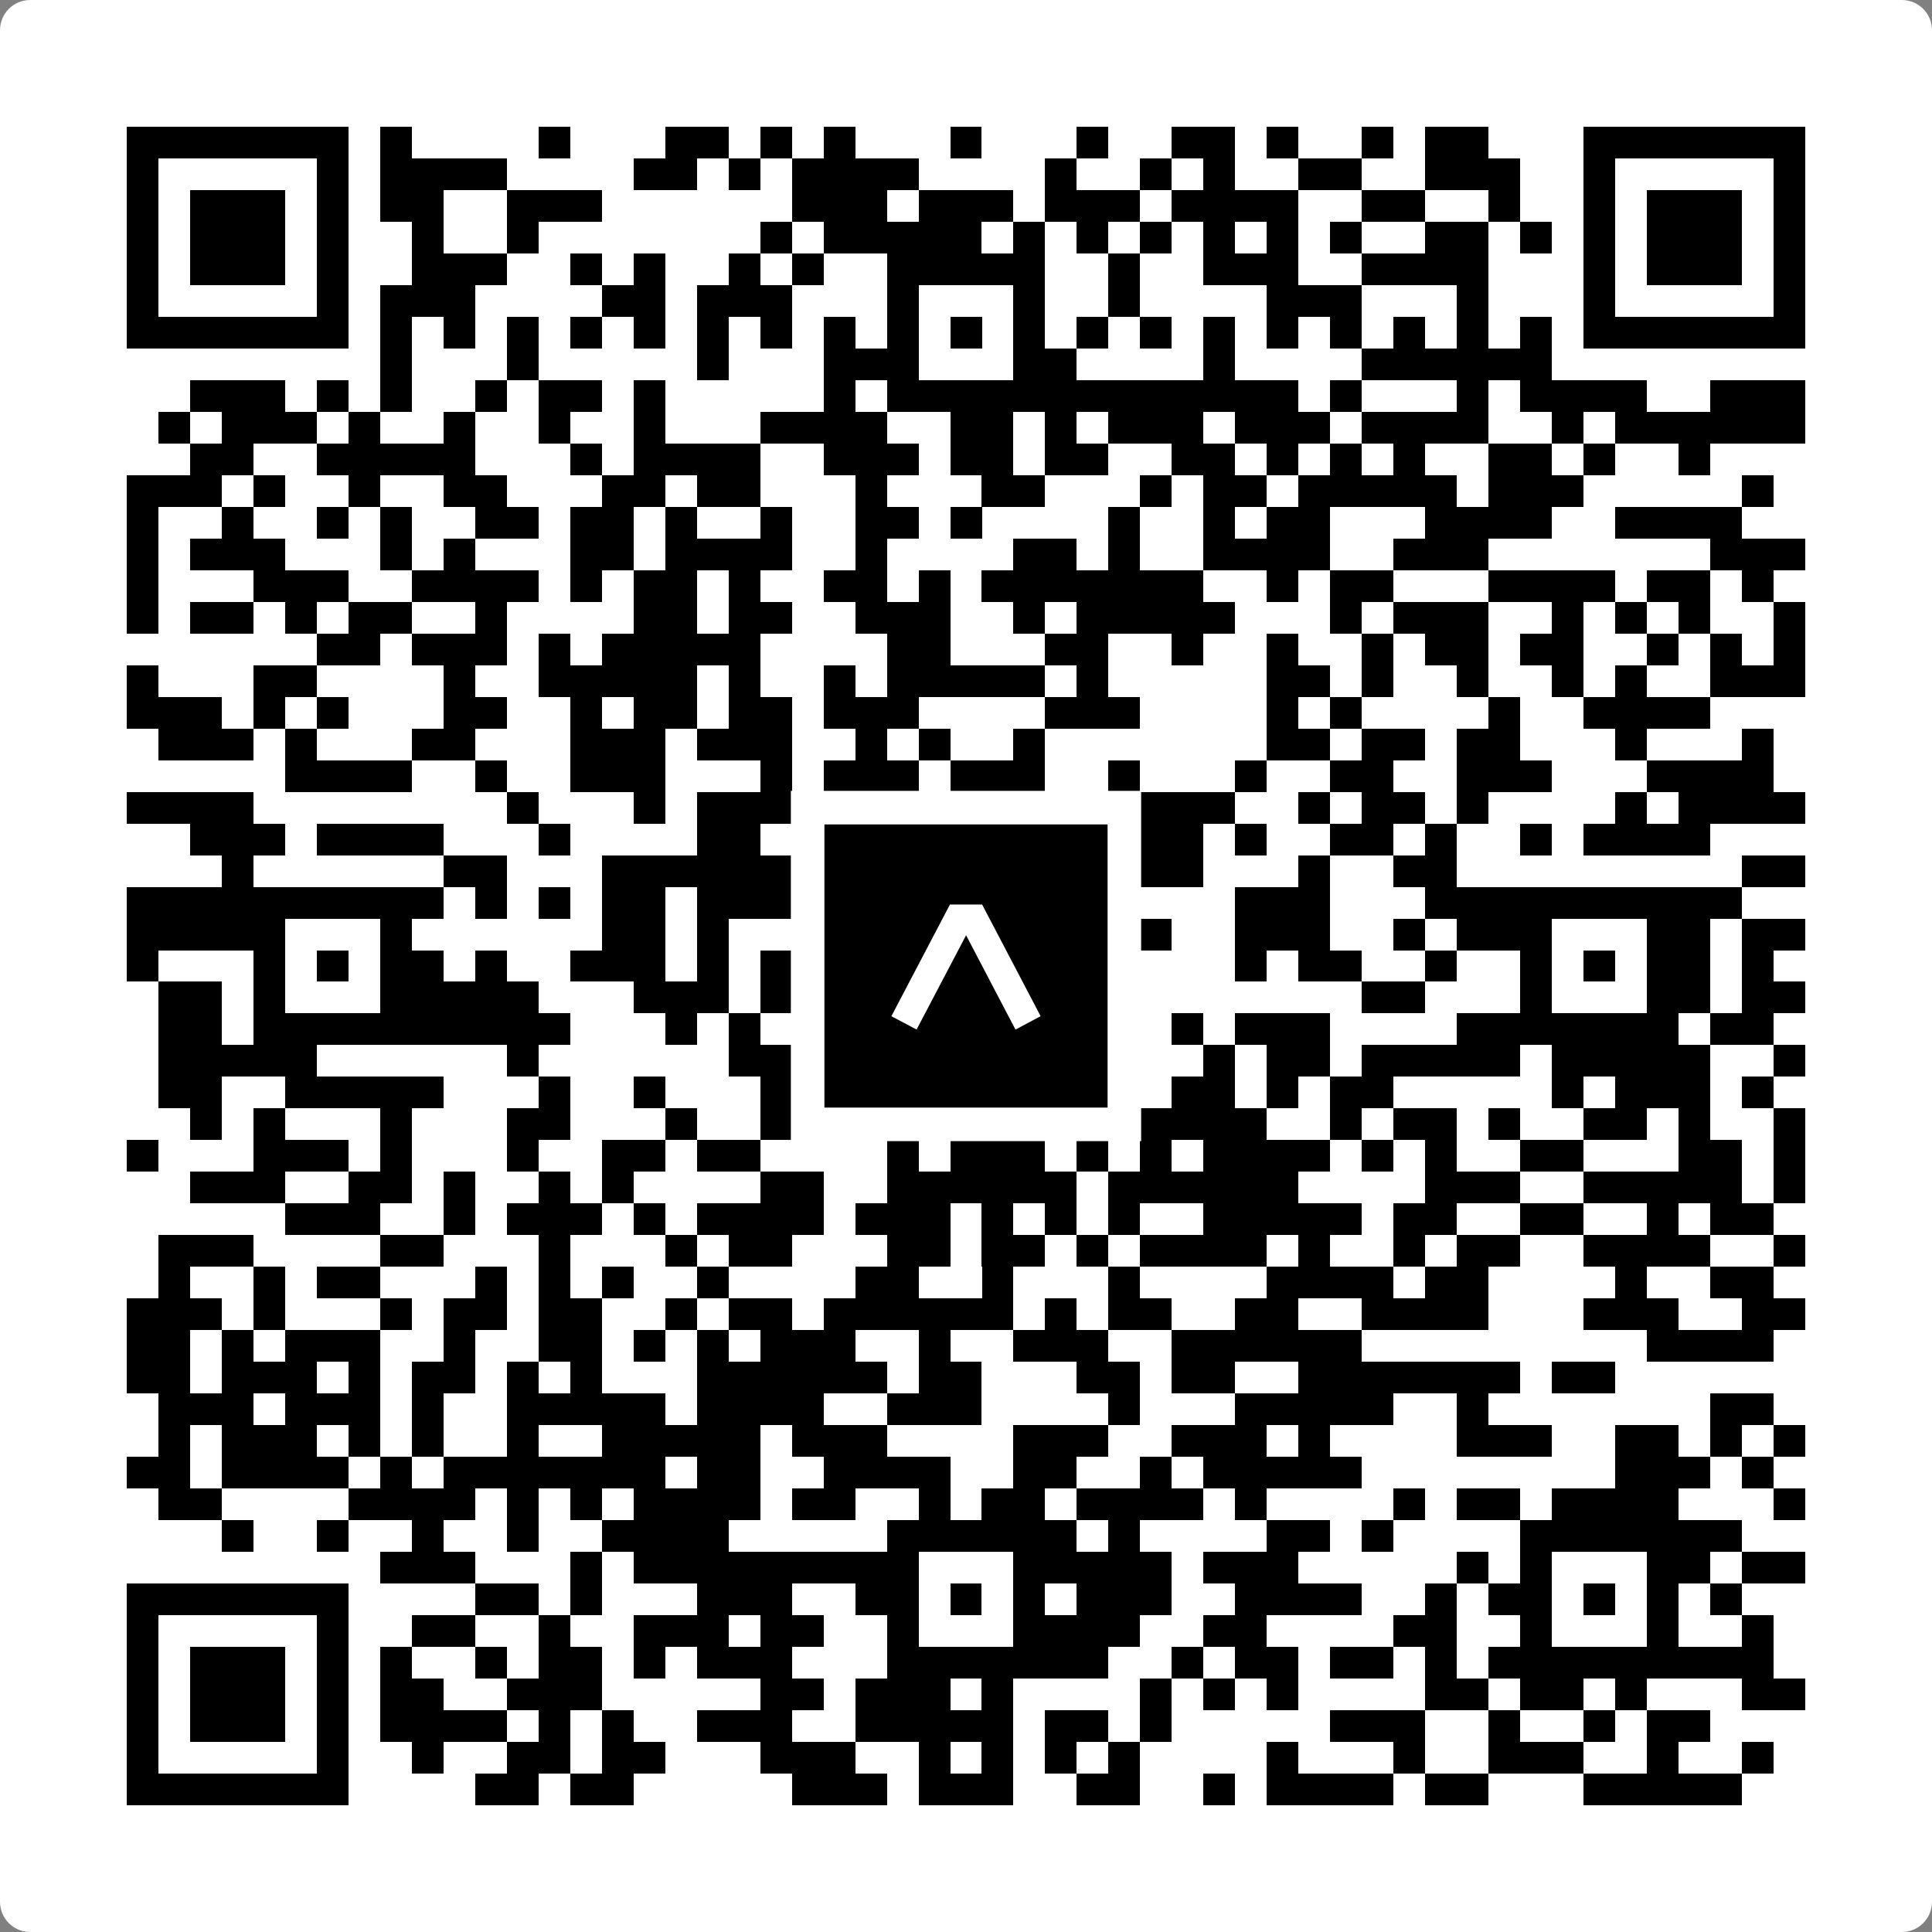
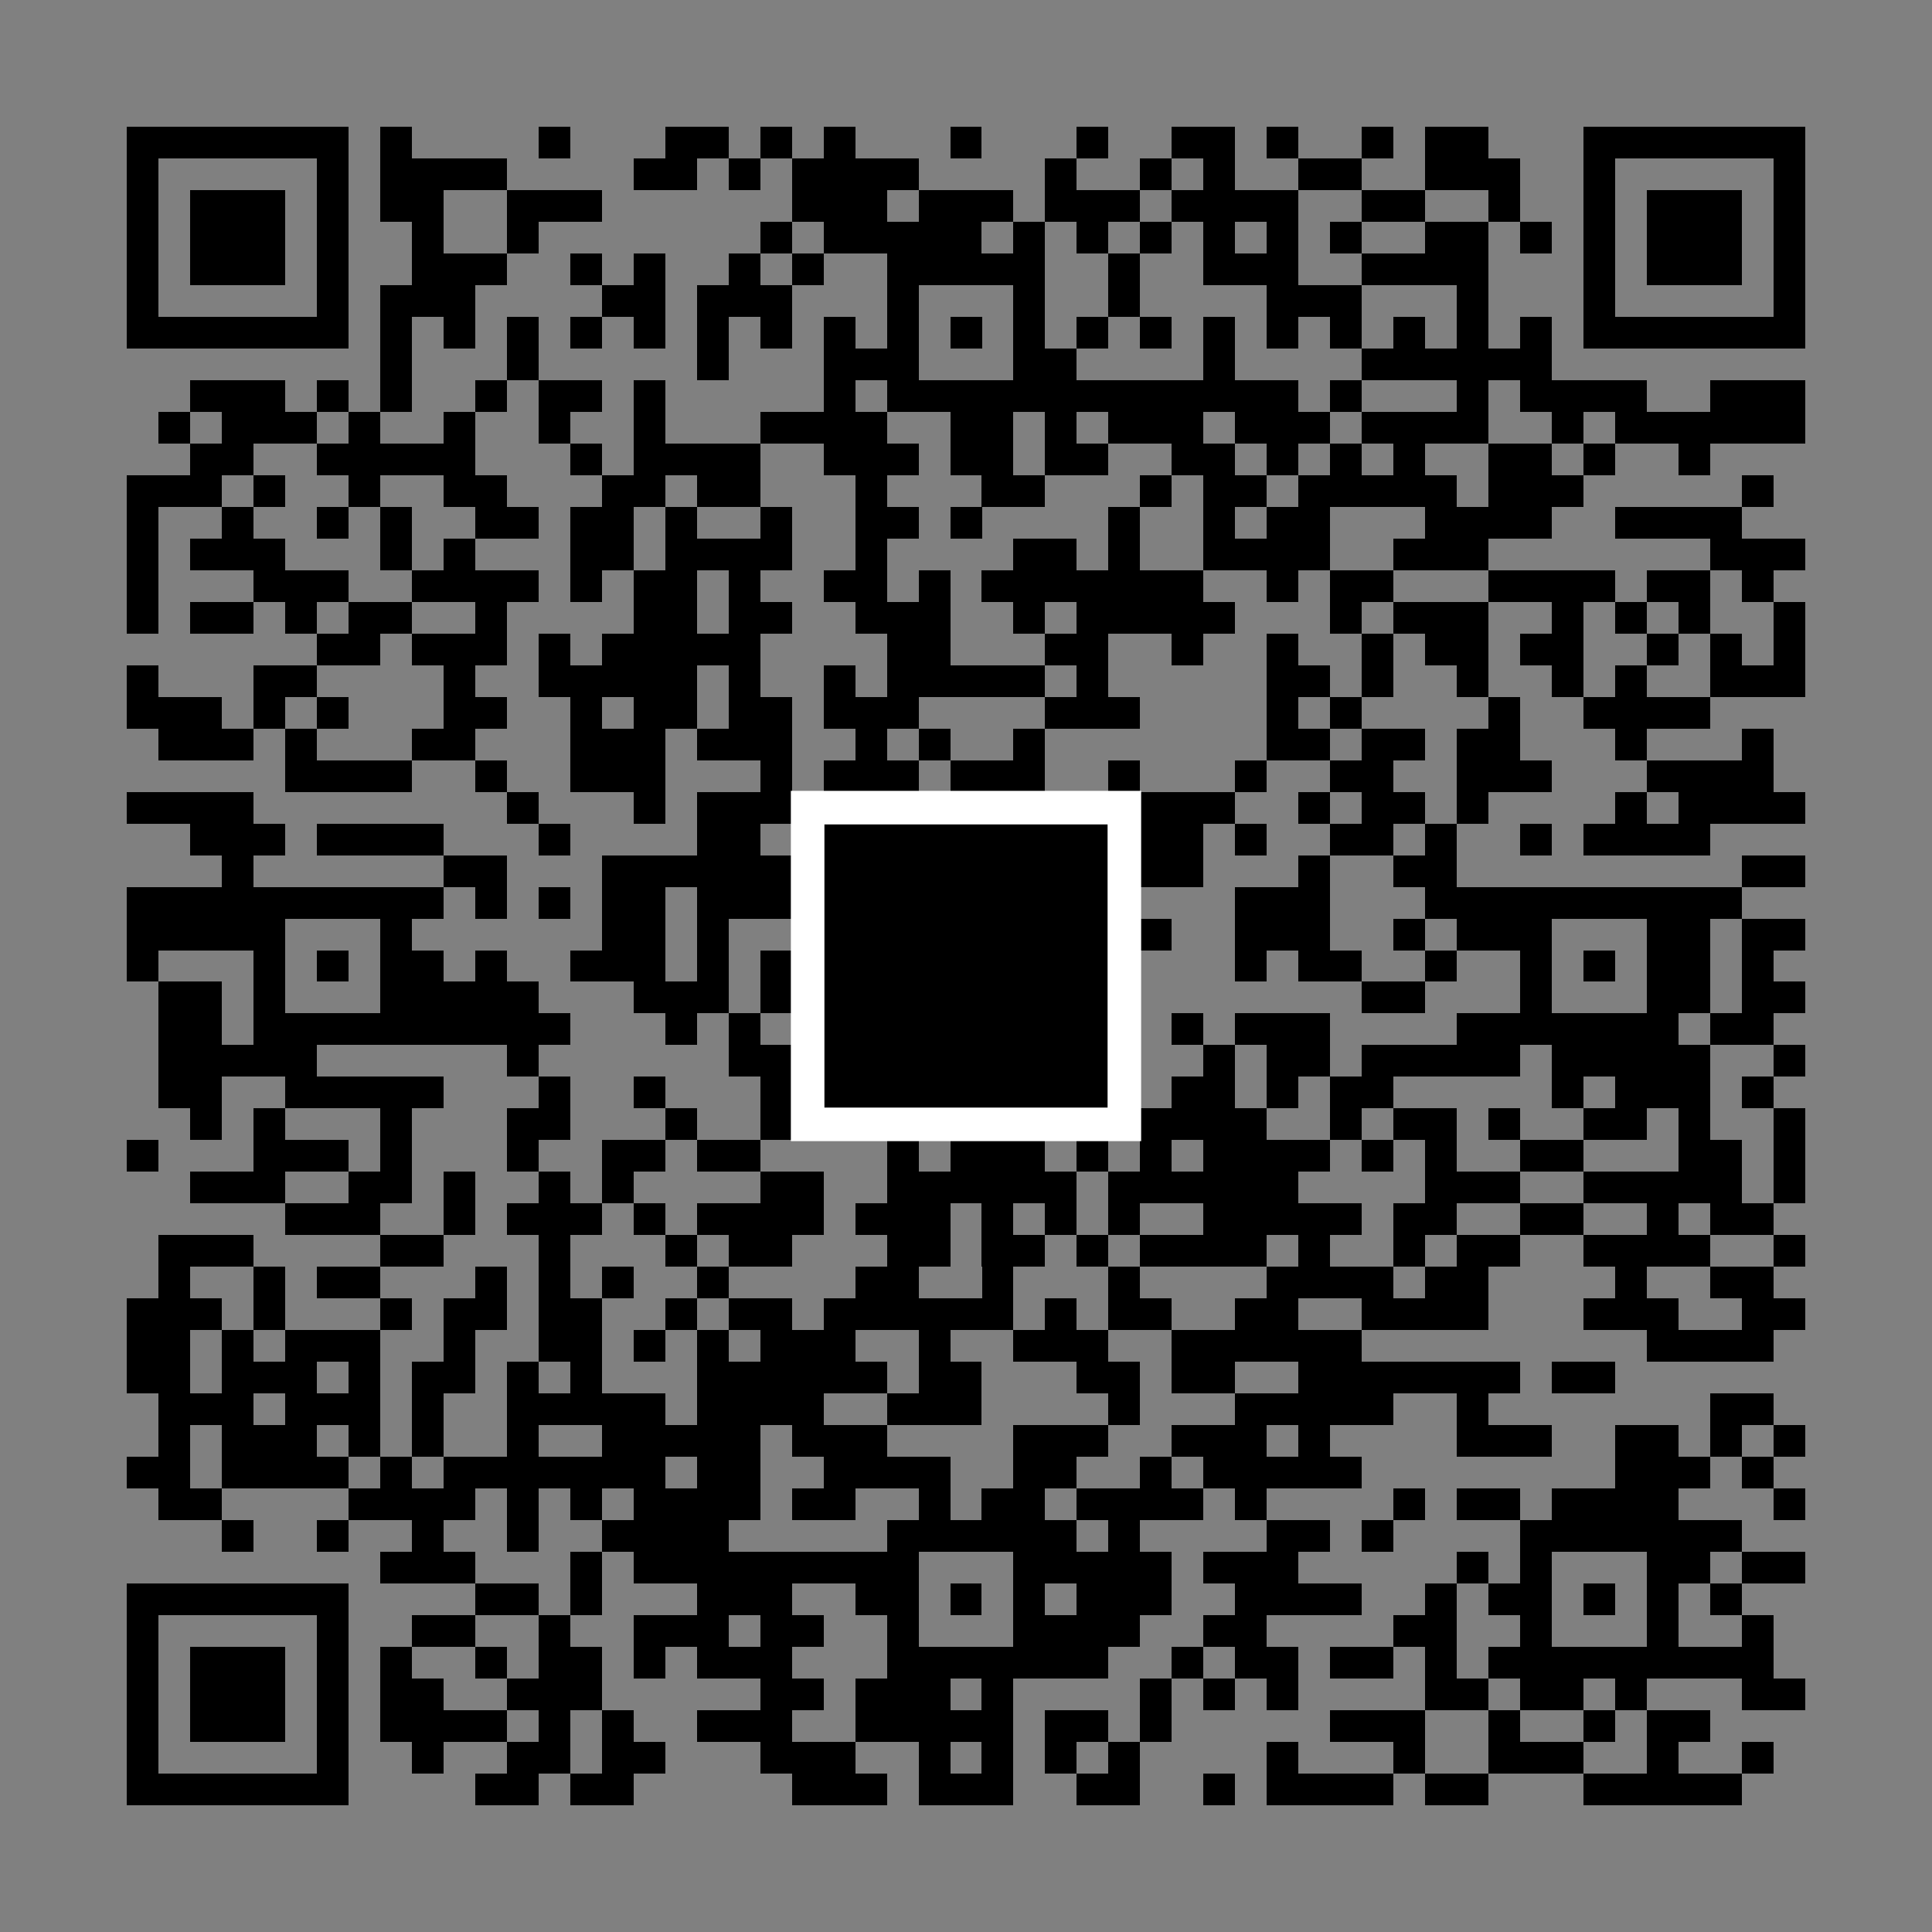
<svg xmlns="http://www.w3.org/2000/svg" width="512" height="512" viewBox="0 0 512 512" fill="none">
  <rect x="0" y="0" width="512" height="512" fill="#808080" stroke="none" />
-   <path d="M0 8C0 3.582 3.582 0 8 0H504C508.418 0 512 3.582 512 8V504C512 508.418 508.418 512 504 512H8C3.582 512 0 508.418 0 504V8Z" fill="white" />
  <svg viewBox="0 0 61 61" shape-rendering="crispEdges" height="512" width="512" x="0" y="0">
    <path stroke="#000000" d="M4 4.5h7m1 0h1m4 0h1m3 0h2m1 0h1m1 0h1m3 0h1m3 0h1m2 0h2m1 0h1m2 0h1m1 0h2m3 0h7M4 5.5h1m5 0h1m1 0h4m4 0h2m1 0h1m1 0h4m4 0h1m2 0h1m1 0h1m2 0h2m2 0h3m2 0h1m5 0h1M4 6.5h1m1 0h3m1 0h1m1 0h2m2 0h3m6 0h3m1 0h3m1 0h3m1 0h4m2 0h2m2 0h1m2 0h1m1 0h3m1 0h1M4 7.5h1m1 0h3m1 0h1m2 0h1m2 0h1m7 0h1m1 0h5m1 0h1m1 0h1m1 0h1m1 0h1m1 0h1m1 0h1m2 0h2m1 0h1m1 0h1m1 0h3m1 0h1M4 8.5h1m1 0h3m1 0h1m2 0h3m2 0h1m1 0h1m2 0h1m1 0h1m2 0h5m2 0h1m2 0h3m2 0h4m3 0h1m1 0h3m1 0h1M4 9.5h1m5 0h1m1 0h3m4 0h2m1 0h3m3 0h1m3 0h1m2 0h1m4 0h3m3 0h1m3 0h1m5 0h1M4 10.5h7m1 0h1m1 0h1m1 0h1m1 0h1m1 0h1m1 0h1m1 0h1m1 0h1m1 0h1m1 0h1m1 0h1m1 0h1m1 0h1m1 0h1m1 0h1m1 0h1m1 0h1m1 0h1m1 0h1m1 0h7M12 11.5h1m3 0h1m5 0h1m3 0h3m3 0h2m4 0h1m4 0h6M6 12.5h3m1 0h1m1 0h1m2 0h1m1 0h2m1 0h1m5 0h1m1 0h13m1 0h1m3 0h1m1 0h4m2 0h3M5 13.5h1m1 0h3m1 0h1m2 0h1m2 0h1m2 0h1m3 0h4m2 0h2m1 0h1m1 0h3m1 0h3m1 0h4m2 0h1m1 0h6M6 14.5h2m2 0h5m3 0h1m1 0h4m2 0h3m1 0h2m1 0h2m2 0h2m1 0h1m1 0h1m1 0h1m2 0h2m1 0h1m2 0h1M4 15.5h3m1 0h1m2 0h1m2 0h2m3 0h2m1 0h2m3 0h1m3 0h2m3 0h1m1 0h2m1 0h5m1 0h3m5 0h1M4 16.5h1m2 0h1m2 0h1m1 0h1m2 0h2m1 0h2m1 0h1m2 0h1m2 0h2m1 0h1m4 0h1m2 0h1m1 0h2m3 0h4m2 0h4M4 17.5h1m1 0h3m3 0h1m1 0h1m3 0h2m1 0h4m2 0h1m4 0h2m1 0h1m2 0h4m2 0h3m7 0h3M4 18.5h1m3 0h3m2 0h4m1 0h1m1 0h2m1 0h1m2 0h2m1 0h1m1 0h7m2 0h1m1 0h2m3 0h4m1 0h2m1 0h1M4 19.5h1m1 0h2m1 0h1m1 0h2m2 0h1m4 0h2m1 0h2m2 0h3m2 0h1m1 0h5m3 0h1m1 0h3m2 0h1m1 0h1m1 0h1m2 0h1M10 20.5h2m1 0h3m1 0h1m1 0h5m4 0h2m3 0h2m2 0h1m2 0h1m2 0h1m1 0h2m1 0h2m2 0h1m1 0h1m1 0h1M4 21.5h1m3 0h2m4 0h1m2 0h5m1 0h1m2 0h1m1 0h5m1 0h1m5 0h2m1 0h1m2 0h1m2 0h1m1 0h1m2 0h3M4 22.5h3m1 0h1m1 0h1m3 0h2m2 0h1m1 0h2m1 0h2m1 0h3m4 0h3m4 0h1m1 0h1m4 0h1m2 0h4M5 23.5h3m1 0h1m3 0h2m3 0h3m1 0h3m2 0h1m1 0h1m2 0h1m7 0h2m1 0h2m1 0h2m3 0h1m3 0h1M9 24.5h4m2 0h1m2 0h3m3 0h1m1 0h3m1 0h3m2 0h1m3 0h1m2 0h2m2 0h3m3 0h4M4 25.5h4m8 0h1m3 0h1m1 0h4m2 0h2m4 0h5m2 0h1m1 0h2m1 0h1m4 0h1m1 0h4M6 26.5h3m1 0h4m3 0h1m4 0h2m1 0h2m1 0h1m3 0h2m1 0h3m1 0h1m2 0h2m1 0h1m2 0h1m1 0h4M7 27.5h1m6 0h2m3 0h6m2 0h1m3 0h1m1 0h5m3 0h1m2 0h2m9 0h2M4 28.5h10m1 0h1m1 0h1m1 0h2m1 0h4m1 0h7m5 0h3m3 0h10M4 29.5h5m3 0h1m6 0h2m1 0h1m2 0h2m1 0h1m3 0h2m2 0h1m2 0h3m2 0h1m1 0h3m3 0h2m1 0h2M4 30.5h1m3 0h1m1 0h1m1 0h2m1 0h1m2 0h3m1 0h1m1 0h1m2 0h2m1 0h1m1 0h2m1 0h1m3 0h1m1 0h2m2 0h1m2 0h1m1 0h1m1 0h2m1 0h1M5 31.5h2m1 0h1m3 0h5m3 0h3m1 0h1m3 0h1m3 0h2m9 0h2m3 0h1m3 0h2m1 0h2M5 32.5h2m1 0h10m3 0h1m1 0h1m1 0h1m2 0h6m3 0h1m1 0h3m4 0h7m1 0h2M5 33.5h5m6 0h1m6 0h5m4 0h1m1 0h2m2 0h1m1 0h2m1 0h5m1 0h5m2 0h1M5 34.5h2m2 0h5m3 0h1m2 0h1m3 0h1m1 0h3m5 0h2m1 0h2m1 0h1m1 0h2m5 0h1m1 0h3m1 0h1M6 35.5h1m1 0h1m3 0h1m3 0h2m3 0h1m2 0h1m3 0h5m2 0h5m2 0h1m1 0h2m1 0h1m2 0h2m1 0h1m2 0h1M4 36.5h1m3 0h3m1 0h1m3 0h1m2 0h2m1 0h2m4 0h1m1 0h3m1 0h1m1 0h1m1 0h4m1 0h1m1 0h1m2 0h2m3 0h2m1 0h1M6 37.5h3m2 0h2m1 0h1m2 0h1m1 0h1m4 0h2m2 0h6m1 0h6m4 0h3m2 0h5m1 0h1M9 38.5h3m2 0h1m1 0h3m1 0h1m1 0h4m1 0h3m1 0h1m1 0h1m1 0h1m2 0h5m1 0h2m2 0h2m2 0h1m1 0h2M5 39.5h3m4 0h2m3 0h1m3 0h1m1 0h2m3 0h2m1 0h2m1 0h1m1 0h4m1 0h1m2 0h1m1 0h2m2 0h4m2 0h1M5 40.5h1m2 0h1m1 0h2m3 0h1m1 0h1m1 0h1m2 0h1m4 0h2m2 0h1m3 0h1m4 0h4m1 0h2m4 0h1m2 0h2M4 41.5h3m1 0h1m3 0h1m1 0h2m1 0h2m2 0h1m1 0h2m1 0h6m1 0h1m1 0h2m2 0h2m2 0h4m3 0h3m2 0h2M4 42.5h2m1 0h1m1 0h3m2 0h1m2 0h2m1 0h1m1 0h1m1 0h3m2 0h1m2 0h3m2 0h6m9 0h4M4 43.5h2m1 0h3m1 0h1m1 0h2m1 0h1m1 0h1m3 0h6m1 0h2m3 0h2m1 0h2m2 0h7m1 0h2M5 44.5h3m1 0h3m1 0h1m2 0h5m1 0h4m2 0h3m4 0h1m3 0h5m2 0h1m7 0h2M5 45.5h1m1 0h3m1 0h1m1 0h1m2 0h1m2 0h5m1 0h3m4 0h3m2 0h3m1 0h1m4 0h3m2 0h2m1 0h1m1 0h1M4 46.5h2m1 0h4m1 0h1m1 0h7m1 0h2m2 0h4m2 0h2m2 0h1m1 0h5m8 0h3m1 0h1M5 47.5h2m4 0h4m1 0h1m1 0h1m1 0h4m1 0h2m2 0h1m1 0h2m1 0h4m1 0h1m4 0h1m1 0h2m1 0h4m3 0h1M7 48.5h1m2 0h1m2 0h1m2 0h1m2 0h4m5 0h6m1 0h1m4 0h2m1 0h1m4 0h7M12 49.5h3m3 0h1m1 0h9m3 0h5m1 0h3m5 0h1m1 0h1m3 0h2m1 0h2M4 50.5h7m4 0h2m1 0h1m3 0h3m2 0h2m1 0h1m1 0h1m1 0h3m2 0h4m2 0h1m1 0h2m1 0h1m1 0h1m1 0h1M4 51.5h1m5 0h1m2 0h2m2 0h1m2 0h3m1 0h2m2 0h1m3 0h4m2 0h2m4 0h2m2 0h1m3 0h1m2 0h1M4 52.5h1m1 0h3m1 0h1m1 0h1m2 0h1m1 0h2m1 0h1m1 0h3m3 0h7m2 0h1m1 0h2m1 0h2m1 0h1m1 0h9M4 53.5h1m1 0h3m1 0h1m1 0h2m2 0h3m5 0h2m1 0h3m1 0h1m4 0h1m1 0h1m1 0h1m4 0h2m1 0h2m1 0h1m3 0h2M4 54.5h1m1 0h3m1 0h1m1 0h4m1 0h1m1 0h1m2 0h3m2 0h5m1 0h2m1 0h1m5 0h3m2 0h1m2 0h1m1 0h2M4 55.5h1m5 0h1m2 0h1m2 0h2m1 0h2m3 0h3m2 0h1m1 0h1m1 0h1m1 0h1m4 0h1m3 0h1m2 0h3m2 0h1m2 0h1M4 56.5h7m4 0h2m1 0h2m5 0h3m1 0h3m2 0h2m2 0h1m1 0h4m1 0h2m3 0h5" />
  </svg>
  <rect x="214.033" y="214.033" width="83.934" height="83.934" fill="black" stroke="white" stroke-width="8.893" />
  <svg x="214.033" y="214.033" width="83.934" height="83.934" viewBox="0 0 116 116" fill="none">
-     <path d="M63.911 35.496L52.114 35.496L30.667 76.393L39.902 81.271L58.033 46.739L76.117 81.283L85.333 76.385L63.911 35.496Z" fill="white" />
-   </svg>
+     </svg>
</svg>